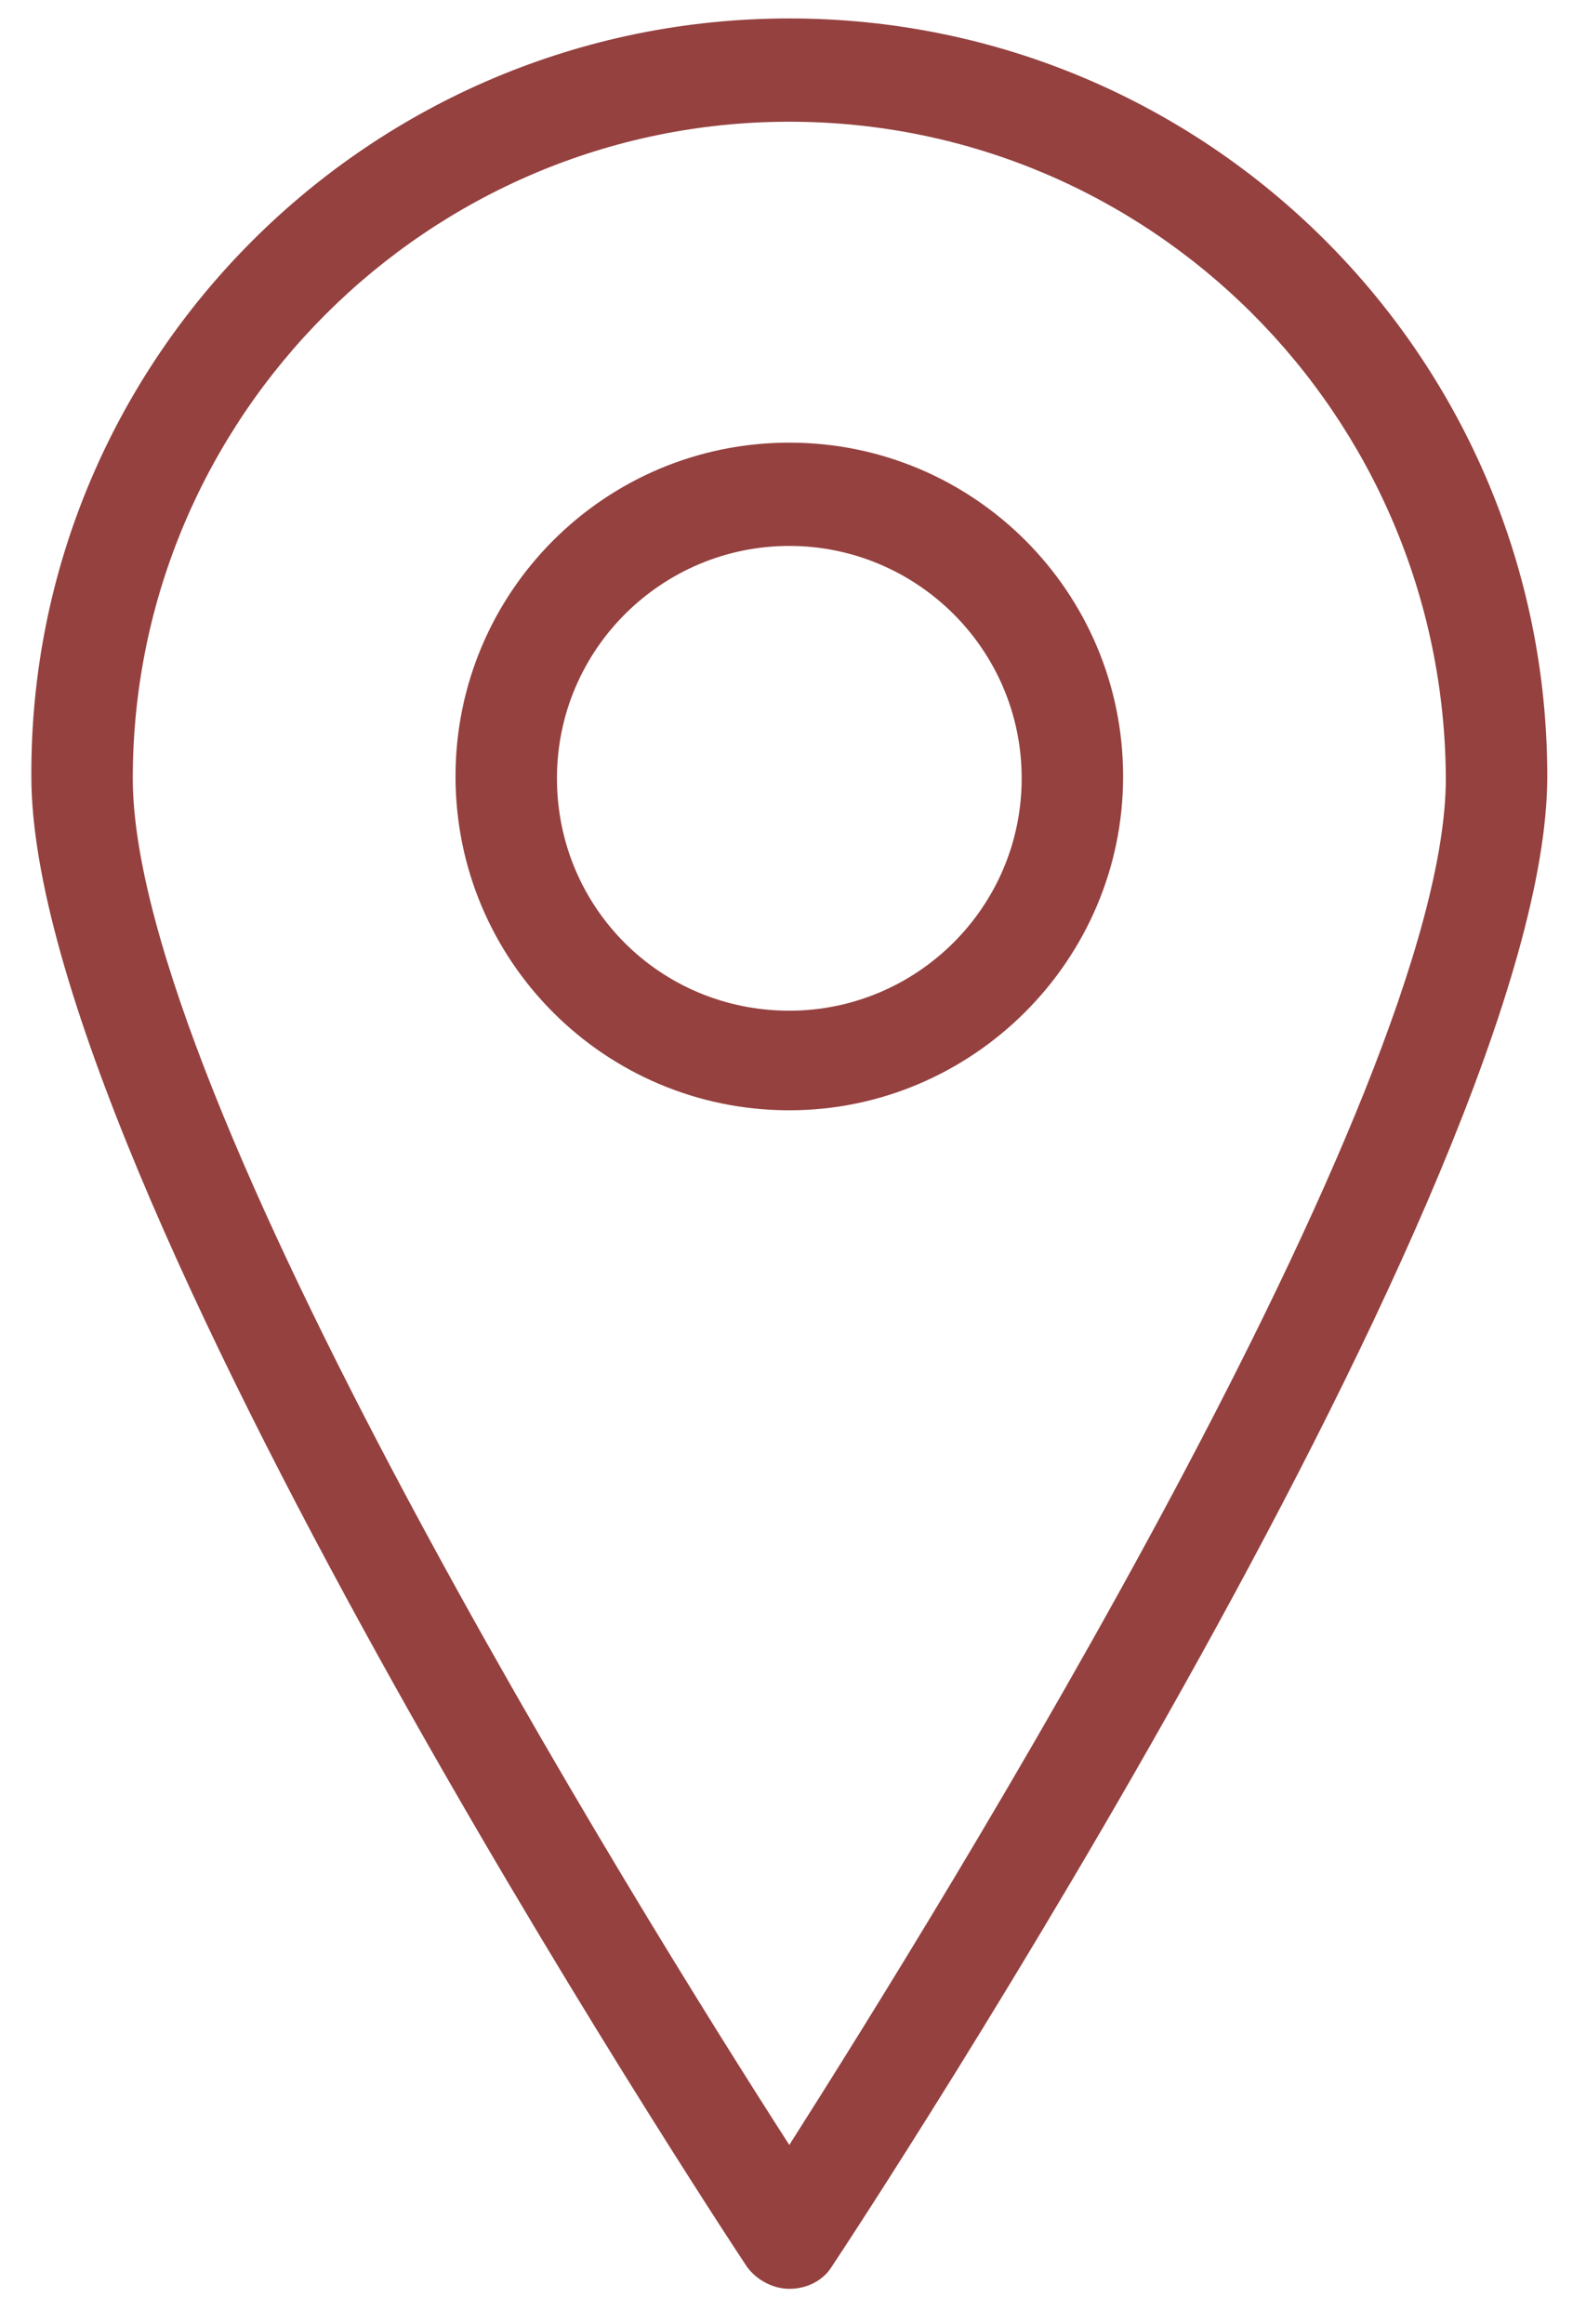
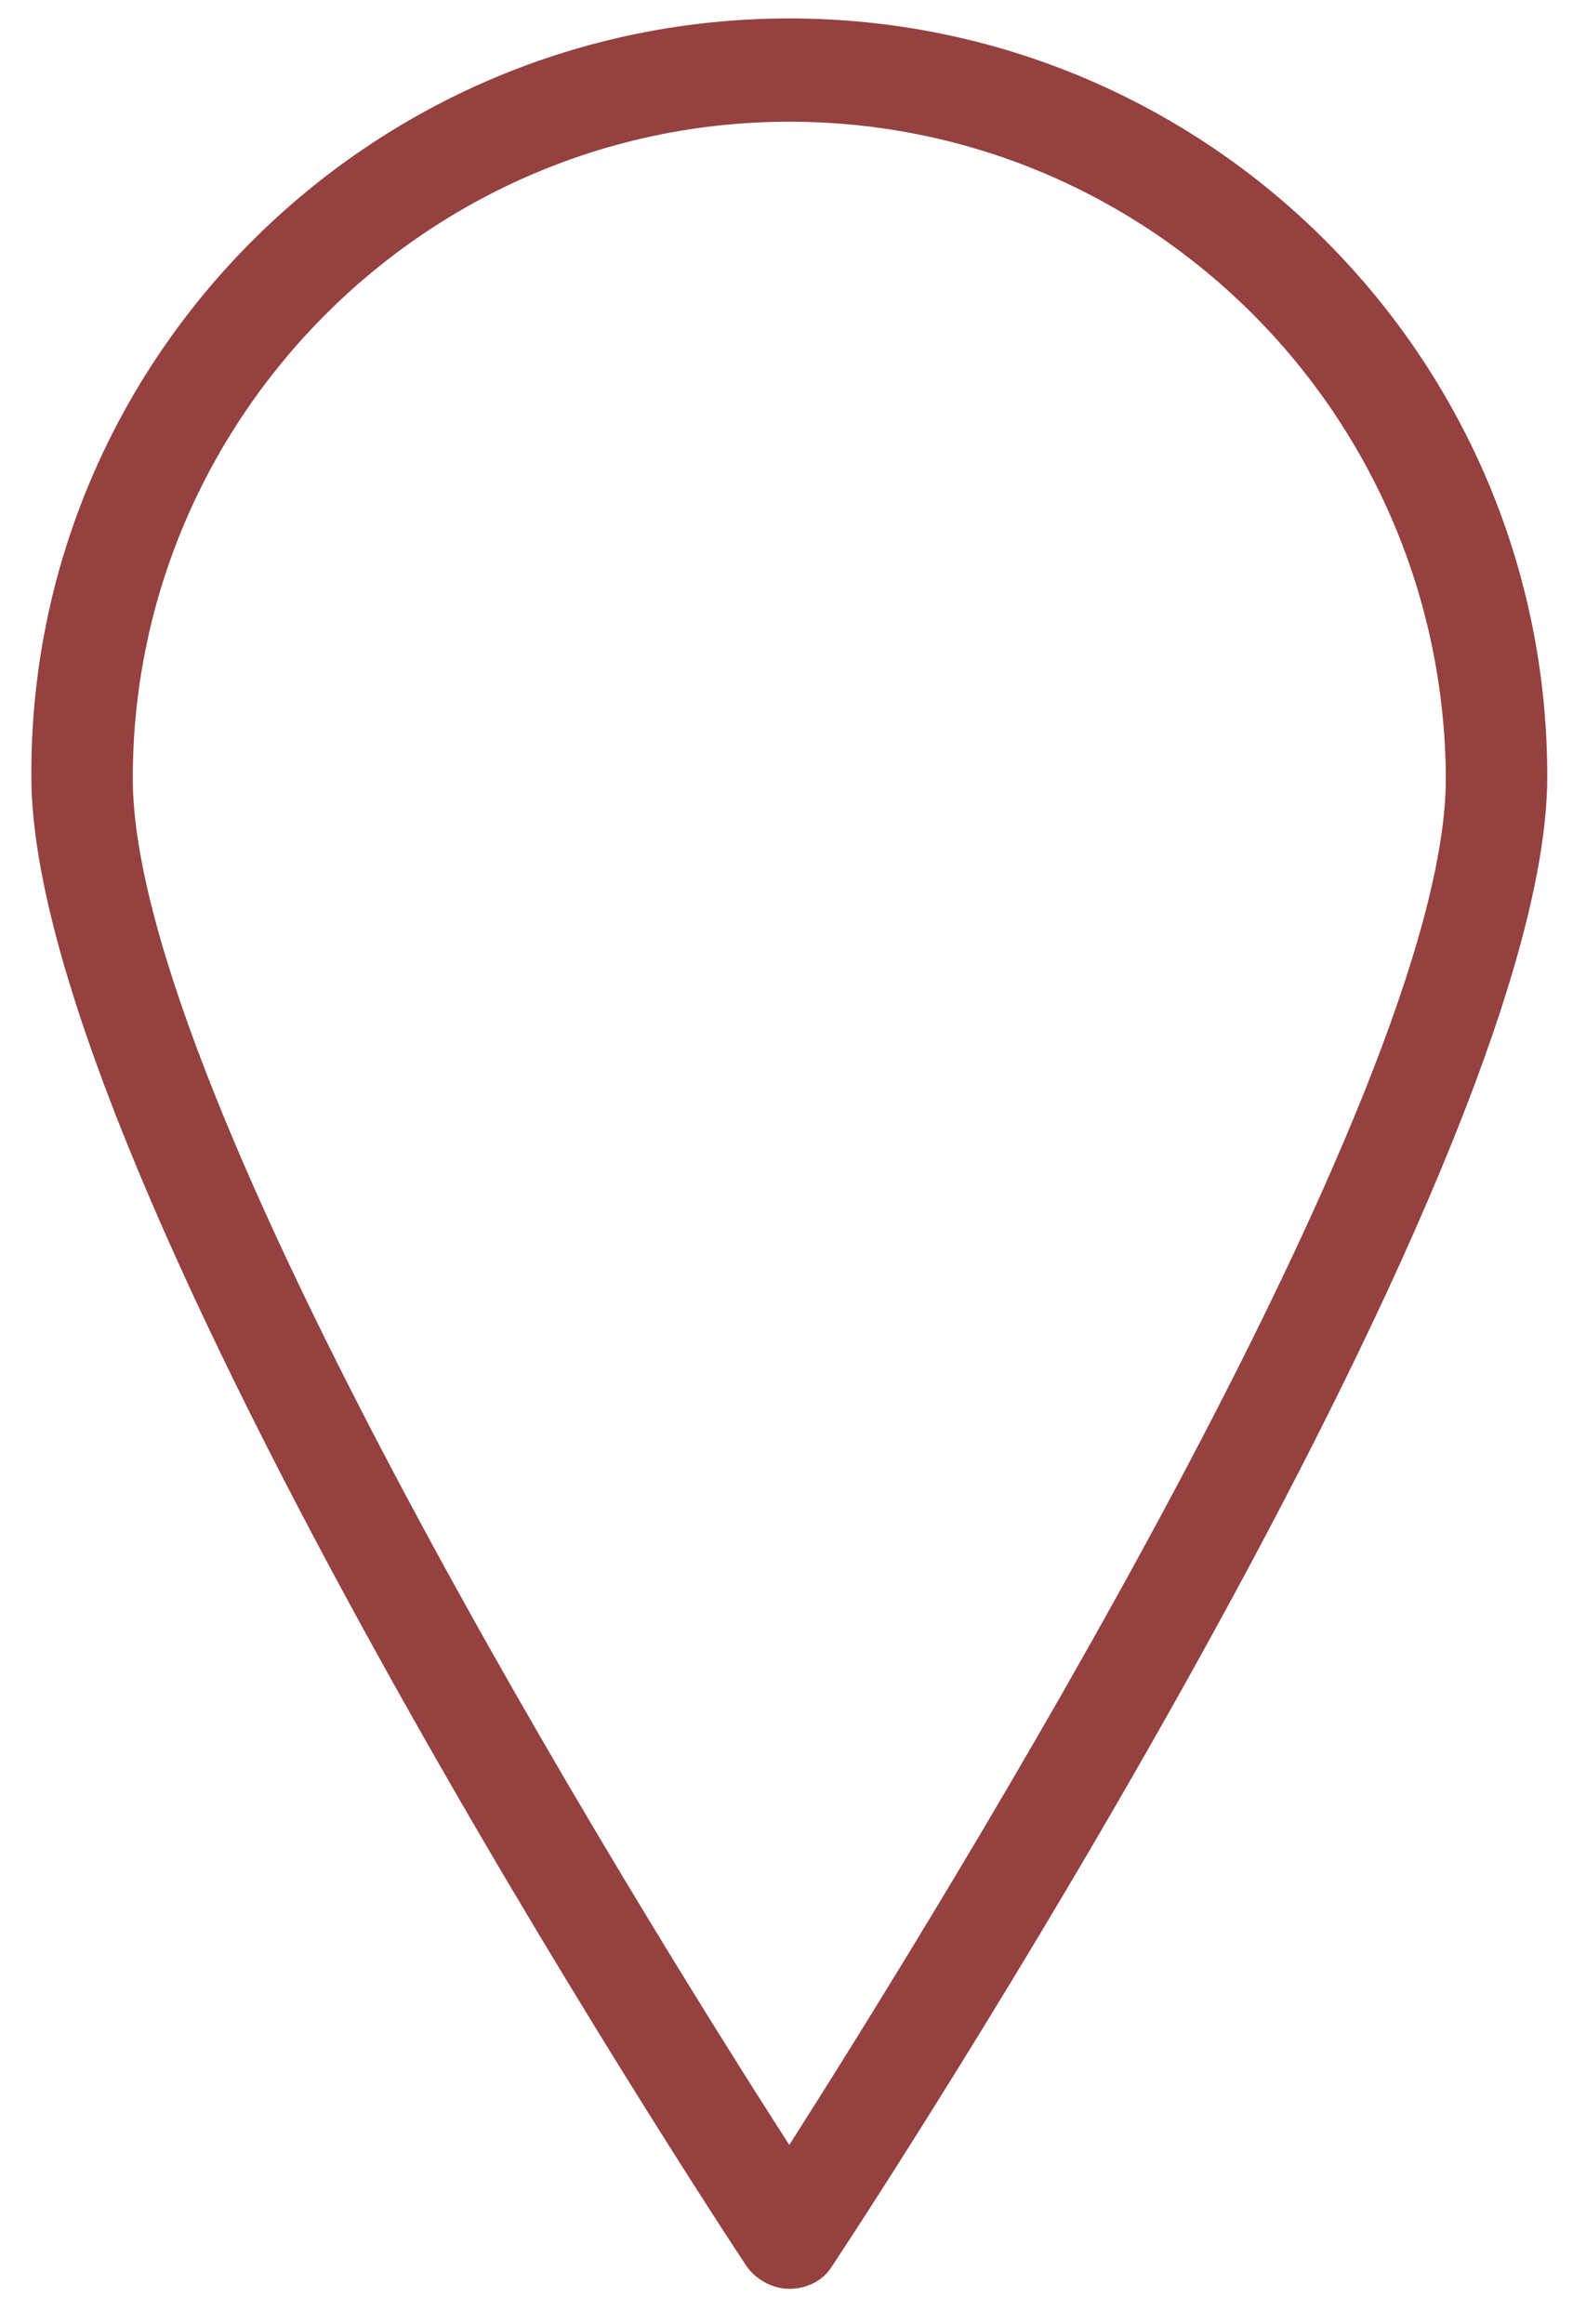
<svg xmlns="http://www.w3.org/2000/svg" version="1.1" id="Capa_1" x="0px" y="0px" viewBox="0 0 86 126" style="enable-background:new 0 0 86 126;" xml:space="preserve">
  <style type="text/css">
	.st0{fill:#95413F;}
</style>
  <g>
    <g>
      <path class="st0" d="M42.8,124.1c-0.9,0-1.8-0.5-2.3-1.2c-1.6-2.4-38.8-59-38.8-80.8C1.6,19.4,20.1,1,42.8,1s41.1,18.4,41.1,41.1    c0,21.8-37.2,78.4-38.8,80.8C44.6,123.7,43.7,124.1,42.8,124.1z M42.8,6.6c-19.6,0-35.6,16-35.6,35.6c0,17.2,27.3,61.2,35.6,74.1    c8.2-12.9,35.6-57,35.6-74.1C78.3,22.5,62.4,6.6,42.8,6.6z" />
-       <path class="st0" d="M42.8,60.2c-10,0-18.1-8.1-18.1-18.1S32.8,24,42.8,24s18.1,8.1,18.1,18.1S52.7,60.2,42.8,60.2z M42.8,29.6    c-6.9,0-12.6,5.6-12.6,12.6s5.6,12.6,12.6,12.6c6.9,0,12.6-5.6,12.6-12.6S49.7,29.6,42.8,29.6z" />
    </g>
  </g>
</svg>